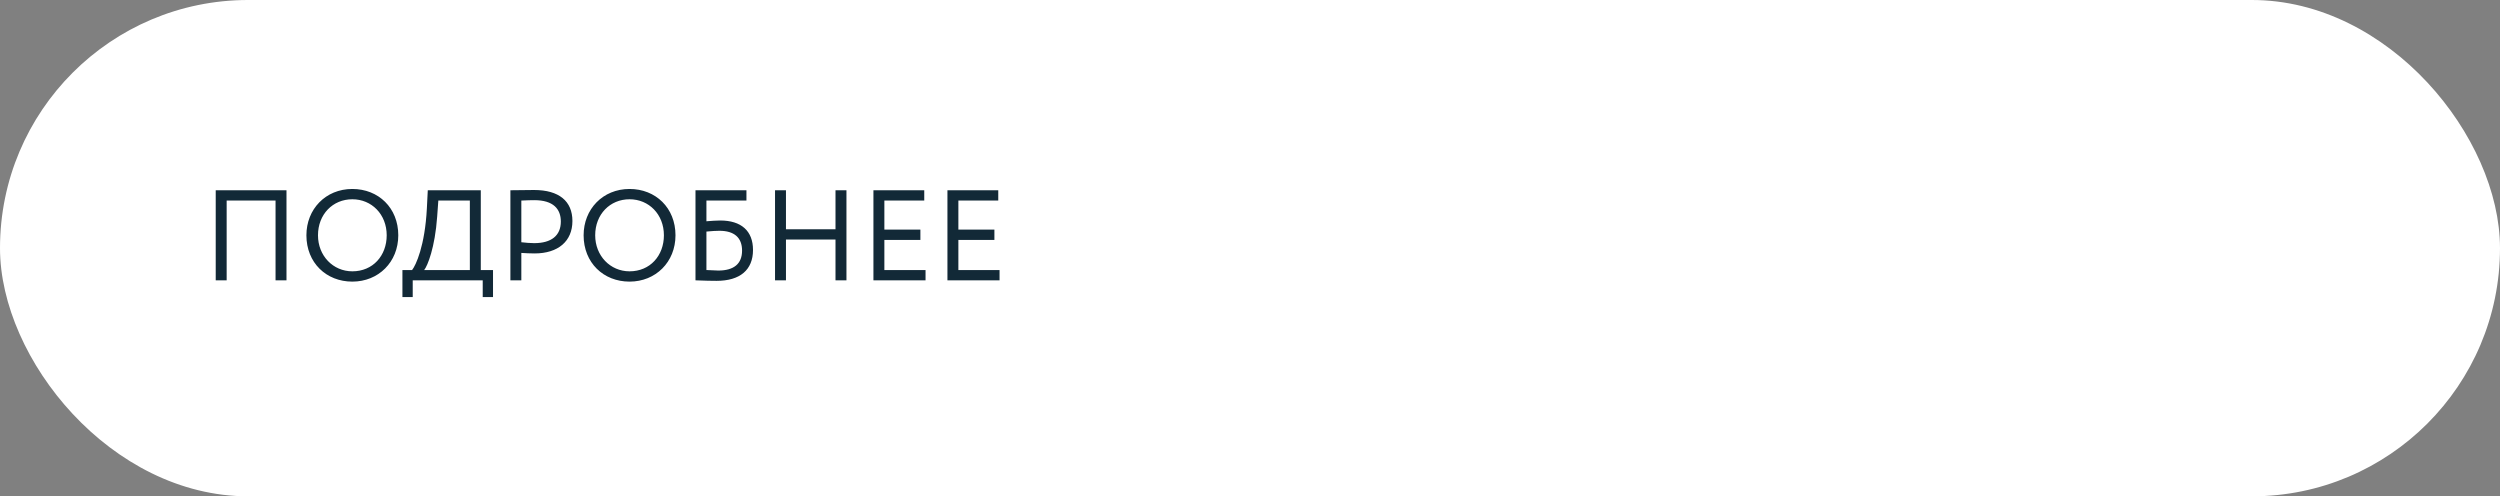
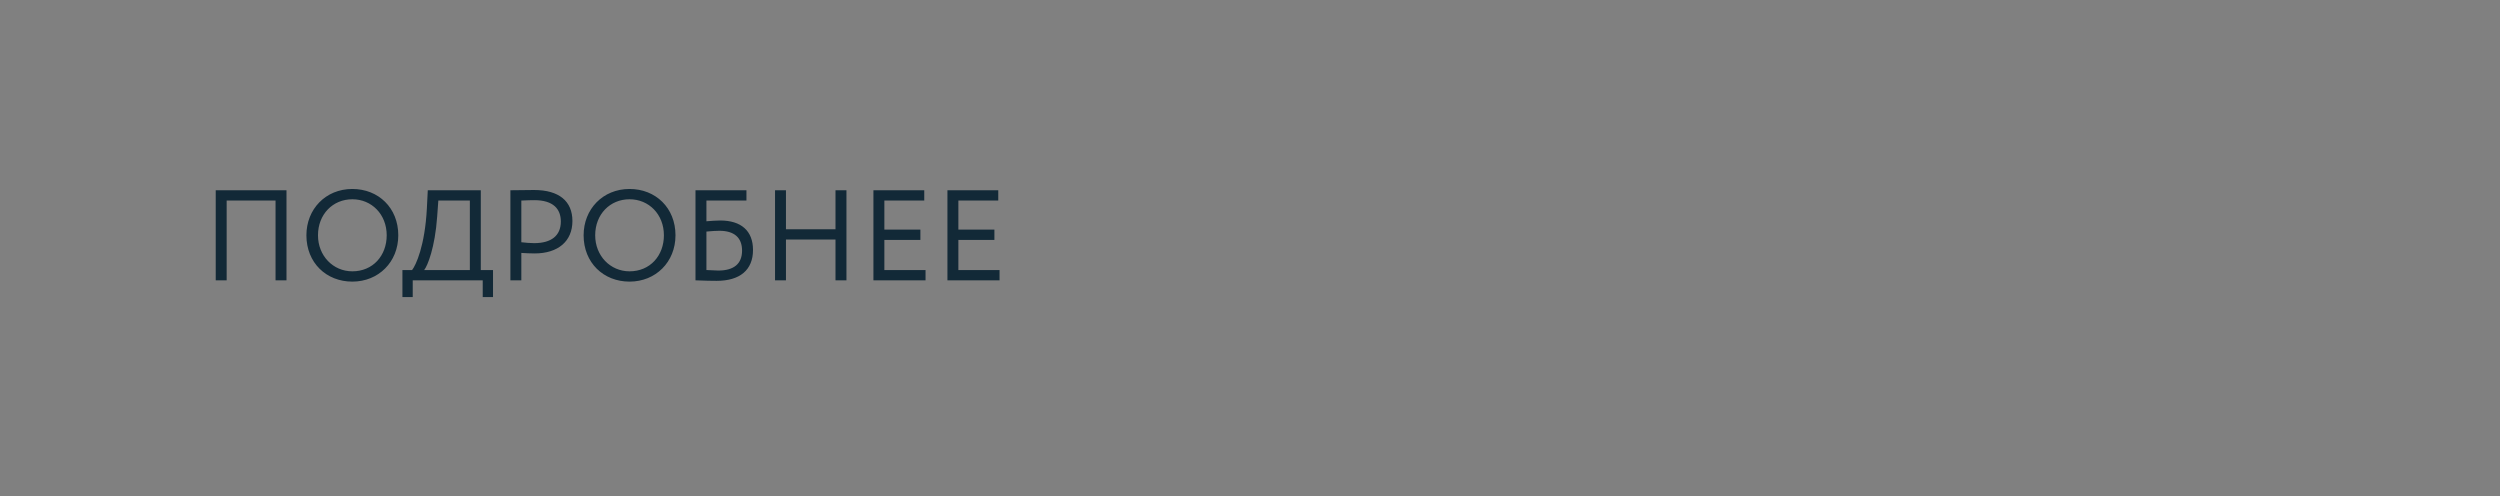
<svg xmlns="http://www.w3.org/2000/svg" width="272" height="54" viewBox="0 0 272 54" fill="none">
  <rect x="0" y="0" width="272" height="54" fill="#808080" stroke="none" />
-   <rect width="272" height="54" rx="27" fill="white" />
  <path d="M29.98 30.5V21.82H24.66V30.5H23.47V20.7H31.17V30.5H29.98ZM33.337 25.6C33.337 22.758 35.423 20.56 38.335 20.56C41.177 20.56 43.333 22.618 43.333 25.6C43.333 28.512 41.177 30.64 38.335 30.64C35.493 30.64 33.337 28.582 33.337 25.6ZM34.597 25.6C34.597 27.826 36.235 29.52 38.335 29.52C40.575 29.52 42.073 27.812 42.073 25.6C42.073 23.318 40.435 21.68 38.335 21.68C36.207 21.68 34.597 23.318 34.597 25.6ZM43.784 32.32V29.38H44.834C45.24 28.876 46.234 26.762 46.444 22.66L46.542 20.7H52.31V29.38H53.64V32.32H52.52V30.5H44.904V32.32H43.784ZM47.564 23.57C47.326 26.944 46.514 28.932 46.15 29.38H51.12V21.82H47.69L47.564 23.57ZM55.531 30.5V20.7C56.077 20.7 57.658 20.672 58.106 20.672C60.822 20.672 62.279 21.89 62.279 24.046C62.279 26.244 60.724 27.574 58.163 27.574C57.728 27.574 57.071 27.546 56.721 27.518V30.5H55.531ZM58.12 26.454C59.996 26.454 61.019 25.628 61.019 24.102C61.019 22.758 60.221 21.778 58.135 21.778C57.883 21.778 57.182 21.792 56.721 21.82V26.356C57.197 26.412 57.715 26.454 58.12 26.454ZM63.497 25.6C63.497 22.758 65.583 20.56 68.495 20.56C71.337 20.56 73.493 22.618 73.493 25.6C73.493 28.512 71.337 30.64 68.495 30.64C65.653 30.64 63.497 28.582 63.497 25.6ZM64.757 25.6C64.757 27.826 66.395 29.52 68.495 29.52C70.735 29.52 72.233 27.812 72.233 25.6C72.233 23.318 70.595 21.68 68.495 21.68C66.367 21.68 64.757 23.318 64.757 25.6ZM77.965 30.556C77.447 30.556 76.677 30.542 75.669 30.5V20.7H81.213V21.82H76.859V24.074C77.349 24.032 77.979 23.99 78.357 23.99C80.653 23.99 81.927 25.124 81.927 27.196C81.927 29.366 80.513 30.556 77.965 30.556ZM78.147 29.436C79.855 29.436 80.737 28.694 80.737 27.266C80.737 25.852 79.883 25.11 78.273 25.11C77.965 25.11 77.391 25.138 76.859 25.194V29.38C77.797 29.422 77.951 29.436 78.147 29.436ZM90.903 30.5V26.062H85.513V30.5H84.323V20.7H85.513V24.942H90.903V20.7H92.094V30.5H90.903ZM95.029 30.5V20.7H100.559V21.82H96.219V24.984H100.139V26.104H96.219V29.38H100.699V30.5H95.029ZM103.081 30.5V20.7H108.611V21.82H104.271V24.984H108.191V26.104H104.271V29.38H108.751V30.5H103.081Z" fill="#122937" />
</svg>